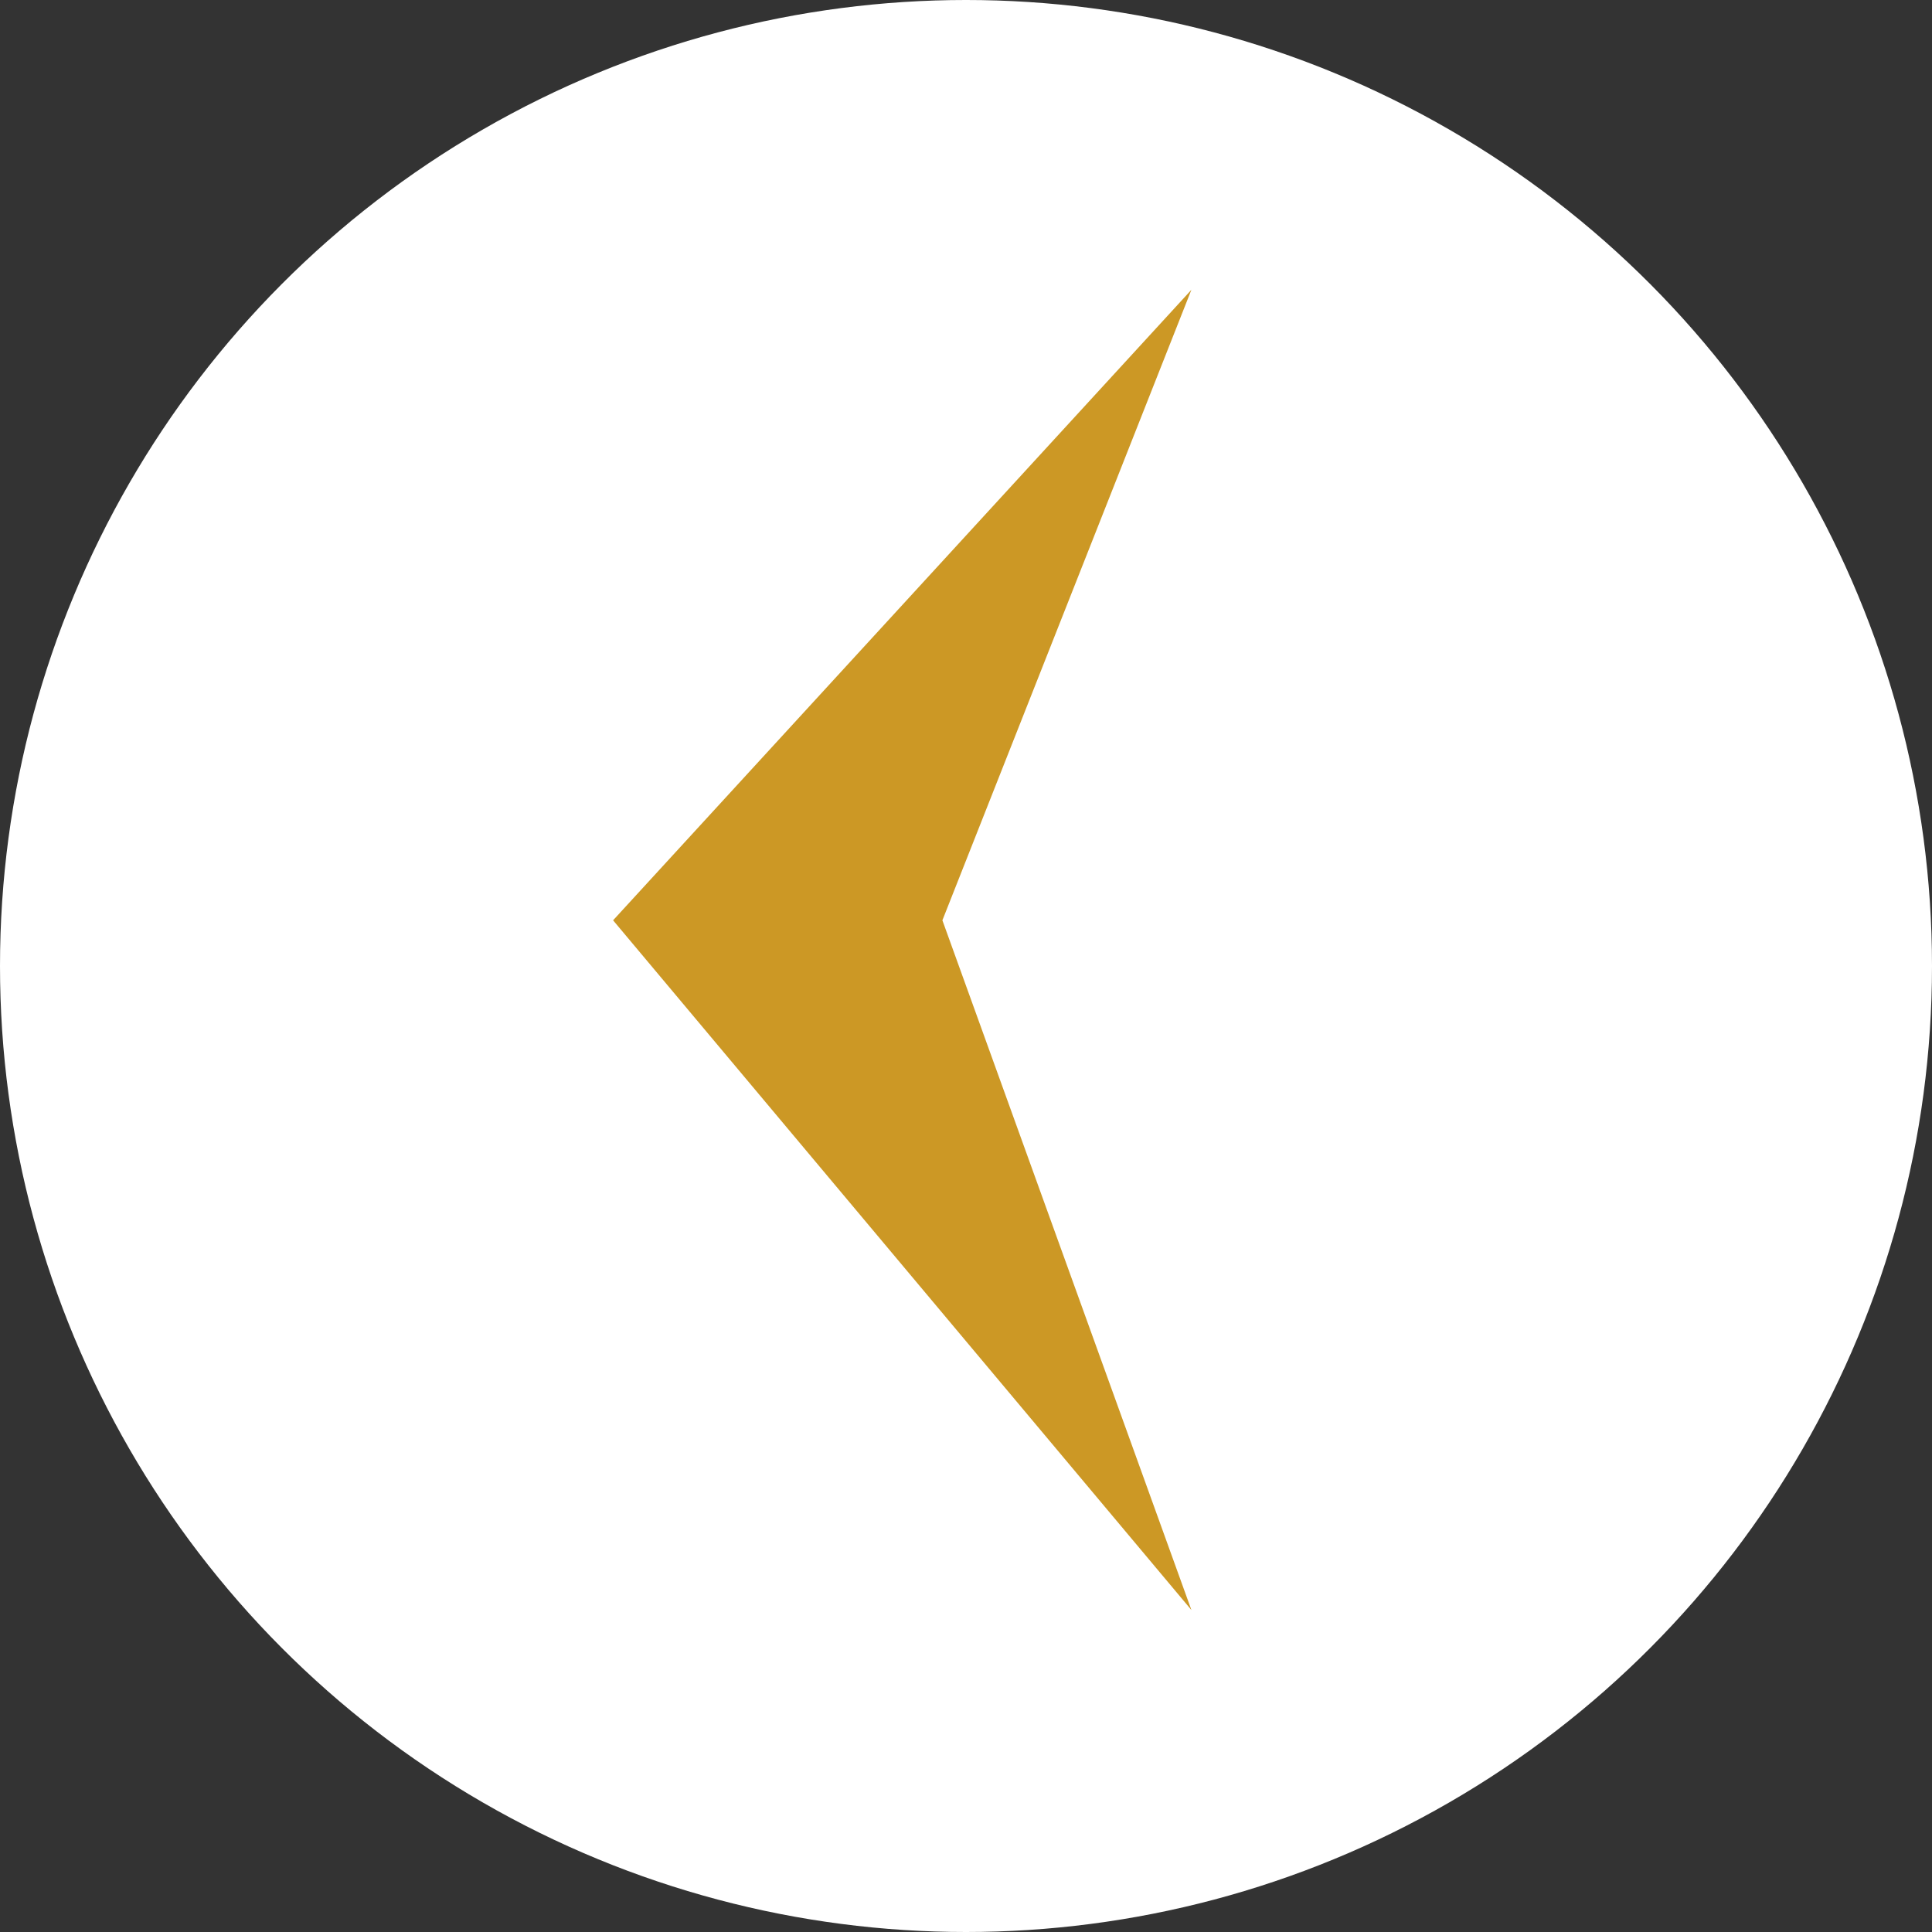
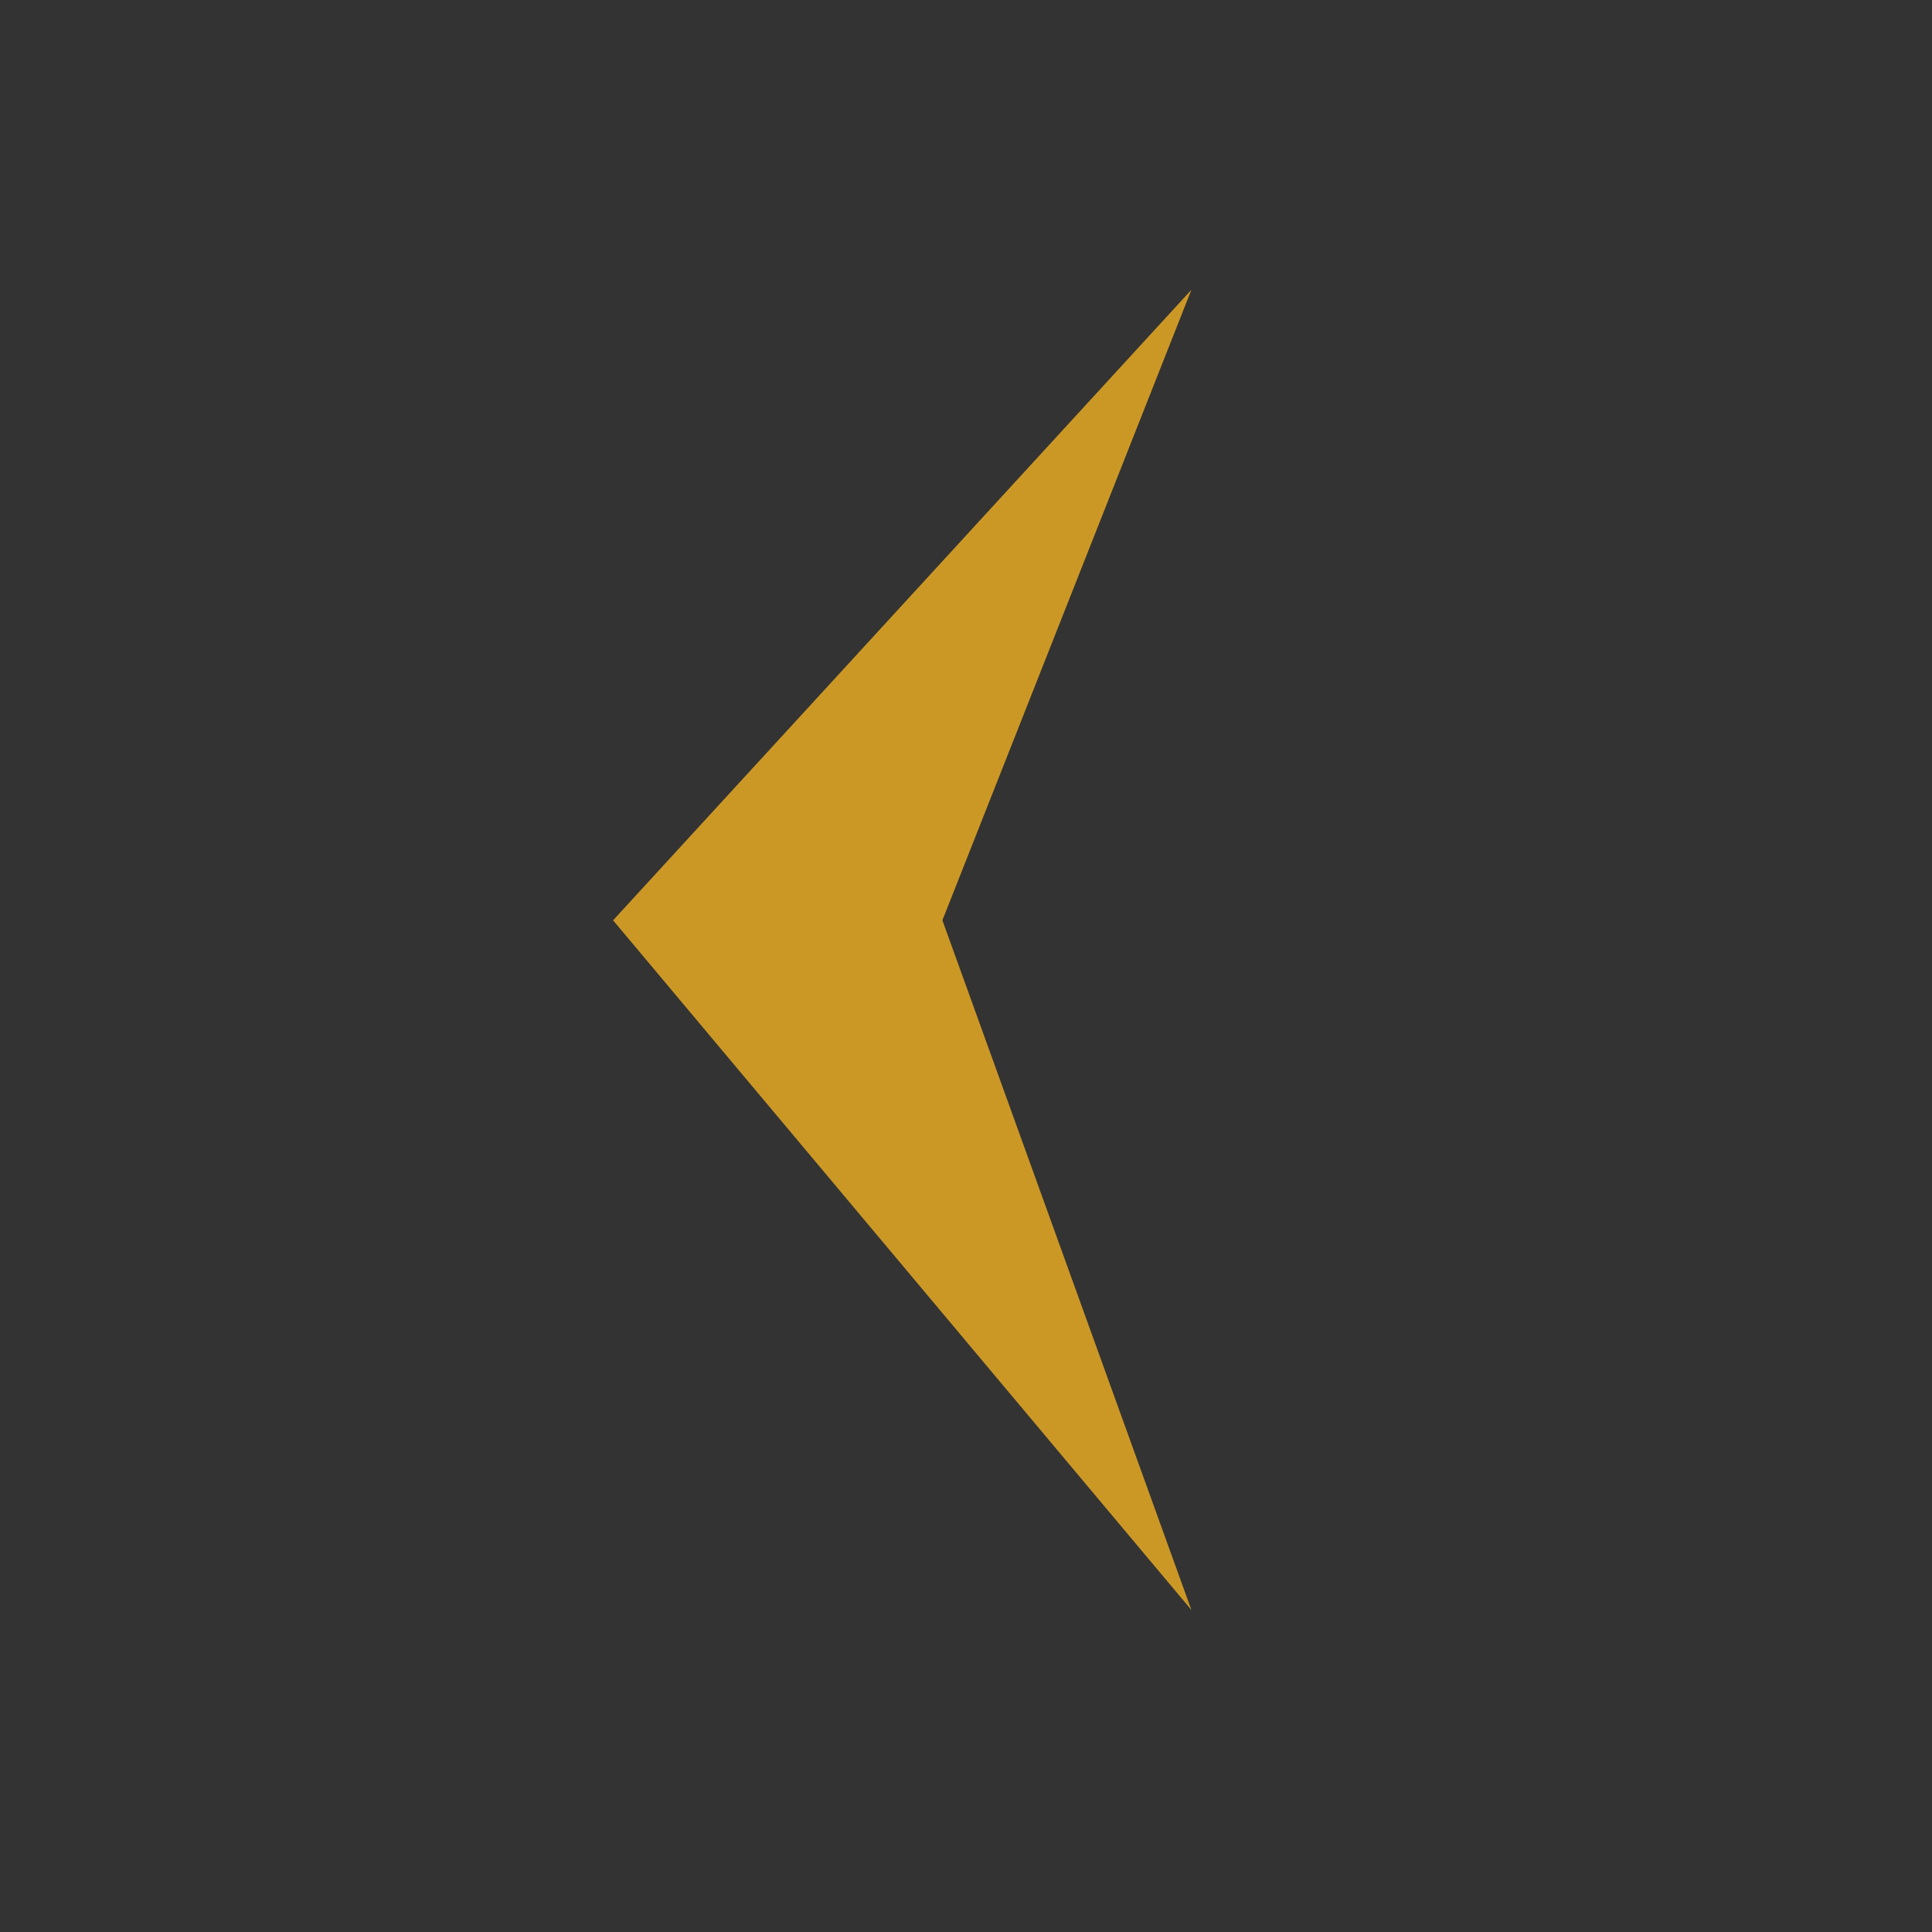
<svg xmlns="http://www.w3.org/2000/svg" width="60" height="60" viewBox="0 0 60 60">
  <rect x="0" y="0" width="60" height="60" fill="#333333" stroke="none" />
  <defs>
    <style>
      .cls-1 {
        fill: #fff;
      }

      .cls-2 {
        fill: #cc9825;
      }
    </style>
  </defs>
  <g id="グループ_3435" data-name="グループ 3435" transform="translate(-685 -722)">
-     <circle id="楕円形_5" data-name="楕円形 5" class="cls-1" cx="30" cy="30" r="30" transform="translate(685 722)" />
    <path id="パス_4175" data-name="パス 4175" class="cls-2" d="M0,0H0L-7.733,19.581,0,41H0L-17.96,19.581Z" transform="translate(722 731)" />
  </g>
</svg>